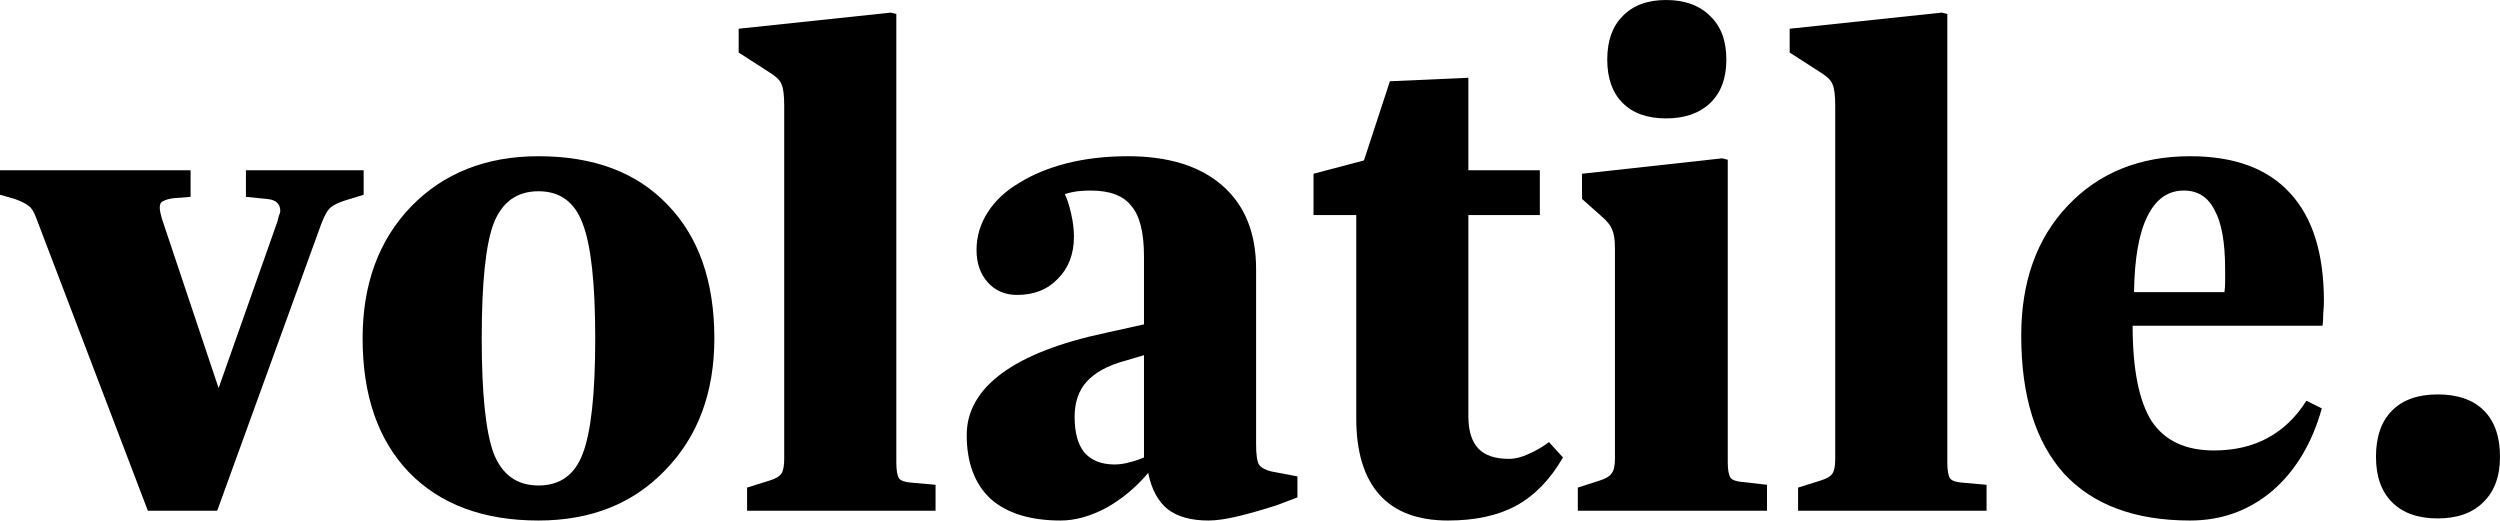
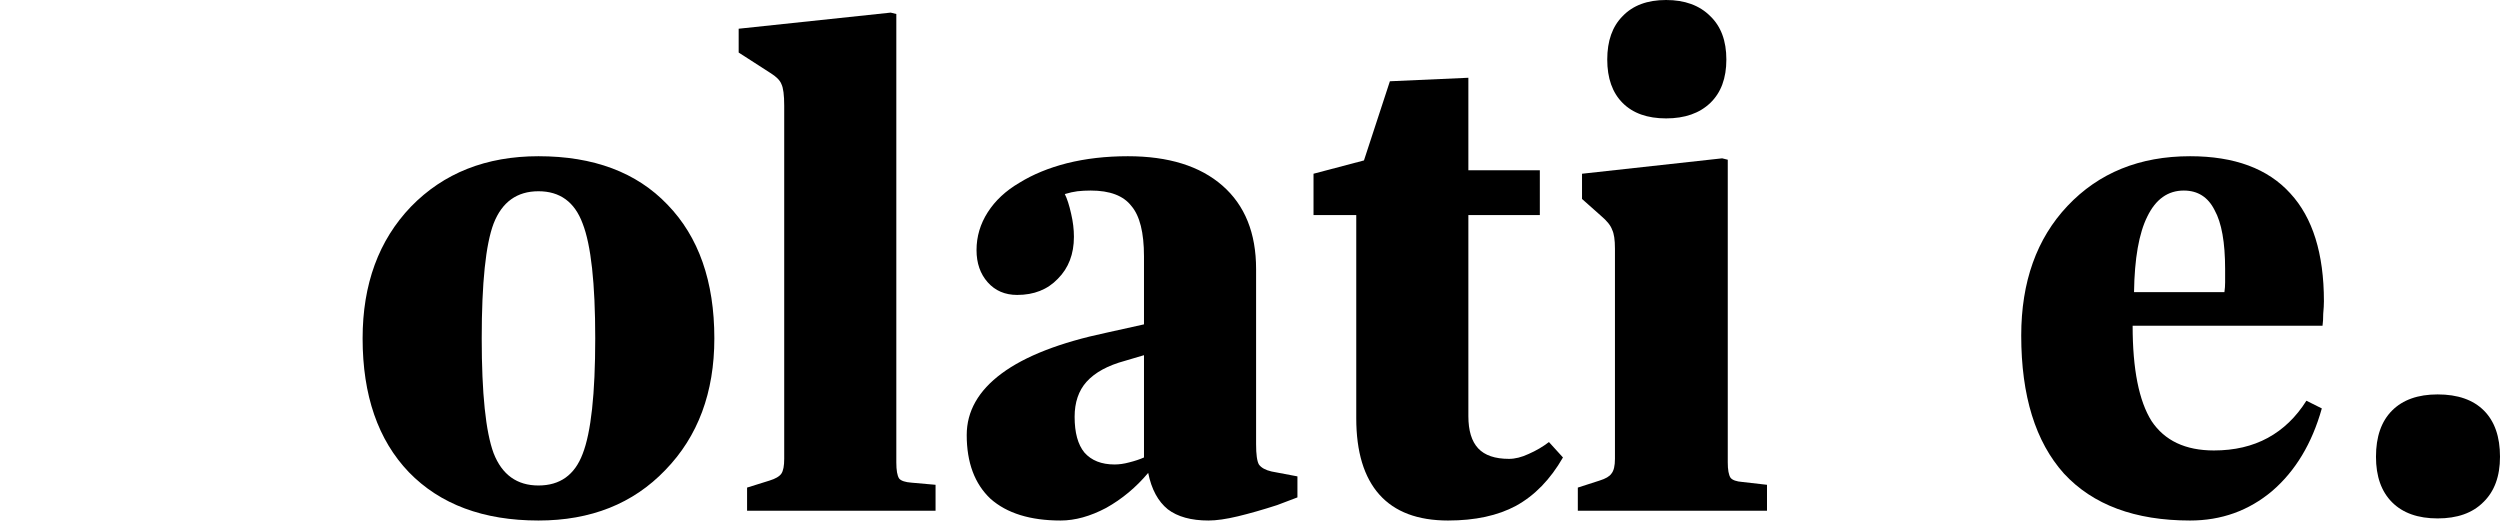
<svg xmlns="http://www.w3.org/2000/svg" width="658" height="137" viewBox="0 0 658 137" fill="none">
-   <path d="M38.912 134.419L9.59 57.529C8.975 55.808 8.299 54.702 7.561 54.21C6.823 53.595 5.594 52.981 3.873 52.366L0 51.26V44.806H50.161V51.813L45.551 52.182C44.567 52.305 43.707 52.55 42.969 52.919C42.354 53.165 42.047 53.718 42.047 54.579C42.047 55.07 42.108 55.562 42.231 56.054C42.354 56.545 42.477 57.037 42.6 57.529L57.538 102.151L73.029 58.267C73.152 57.775 73.275 57.283 73.398 56.791C73.644 56.3 73.767 55.869 73.767 55.501C73.767 54.64 73.521 53.964 73.029 53.472C72.537 52.858 71.615 52.489 70.263 52.366L64.73 51.813V44.806H95.712V51.26L90.917 52.735C89.319 53.227 88.028 53.841 87.045 54.579C86.184 55.316 85.323 56.853 84.463 59.188L57.169 134.419H38.912Z" fill="black" />
  <path d="M141.727 137C127.22 137 115.847 132.759 107.61 124.277C99.496 115.795 95.439 104.056 95.439 89.059C95.439 74.8 99.68 63.245 108.163 54.394C116.769 45.544 127.957 41.118 141.727 41.118C156.235 41.118 167.545 45.359 175.66 53.841C183.897 62.323 188.016 74.062 188.016 89.059C188.016 103.319 183.713 114.873 175.106 123.724C166.623 132.575 155.497 137 141.727 137ZM141.727 127.781C147.383 127.781 151.255 125.015 153.345 119.483C155.558 113.829 156.665 103.687 156.665 89.059C156.665 74.554 155.558 64.474 153.345 58.82C151.255 53.165 147.383 50.338 141.727 50.338C136.072 50.338 132.137 53.165 129.924 58.82C127.834 64.351 126.789 74.431 126.789 89.059C126.789 103.564 127.834 113.644 129.924 119.299C132.137 124.953 136.072 127.781 141.727 127.781Z" fill="black" />
  <path d="M196.63 134.419V128.334L202.531 126.49C204.13 125.998 205.175 125.384 205.666 124.646C206.158 123.908 206.404 122.618 206.404 120.774V27.843C206.404 25.015 206.158 23.11 205.666 22.127C205.297 21.143 204.314 20.16 202.716 19.176L194.417 13.829V7.56L234.435 3.319L235.911 3.688V121.696C235.911 123.786 236.157 125.199 236.648 125.937C237.14 126.551 238.247 126.92 239.968 127.043L246.238 127.596V134.419H196.63Z" fill="black" />
  <path d="M279.152 137C271.161 137 265.013 135.095 260.71 131.284C256.53 127.35 254.44 121.757 254.44 114.505C254.44 108.236 257.514 102.827 263.661 98.279C269.808 93.73 278.968 90.165 291.139 87.584L301.098 85.371V67.486C301.098 61.217 299.991 56.791 297.778 54.21C295.688 51.506 292.123 50.153 287.082 50.153C285.852 50.153 284.685 50.215 283.578 50.338C282.594 50.461 281.488 50.707 280.259 51.075C280.873 52.305 281.426 54.026 281.918 56.238C282.41 58.328 282.656 60.356 282.656 62.323C282.656 66.871 281.242 70.559 278.414 73.386C275.71 76.213 272.144 77.627 267.718 77.627C264.522 77.627 261.94 76.521 259.973 74.308C258.006 72.096 257.022 69.268 257.022 65.826C257.022 62.261 258.006 58.943 259.973 55.869C261.94 52.796 264.706 50.215 268.271 48.125C271.837 45.913 276.017 44.192 280.812 42.962C285.73 41.733 291.078 41.118 296.856 41.118C307.552 41.118 315.851 43.7 321.752 48.863C327.654 54.026 330.604 61.34 330.604 70.805V116.902C330.604 119.606 330.85 121.389 331.342 122.249C331.957 123.109 333.063 123.724 334.661 124.093L341.485 125.384V130.915L336.137 132.943C332.325 134.173 328.883 135.156 325.809 135.894C322.736 136.631 320.154 137 318.064 137C313.515 137 309.95 136.017 307.368 134.05C304.786 131.96 303.065 128.764 302.204 124.462C299.008 128.272 295.319 131.345 291.139 133.681C286.959 135.894 282.963 137 279.152 137ZM293.352 122.249C294.582 122.249 295.872 122.065 297.225 121.696C298.7 121.327 299.991 120.897 301.098 120.405V93.484L296.118 94.96C291.569 96.189 288.188 98.033 285.975 100.491C283.885 102.827 282.84 105.9 282.84 109.711C282.84 113.89 283.701 117.025 285.422 119.114C287.266 121.204 289.91 122.249 293.352 122.249Z" fill="black" />
  <path d="M381.126 137C373.134 137 367.11 134.726 363.053 130.178C358.996 125.629 356.967 118.93 356.967 110.079V56.607H345.718V45.728L358.996 42.225L365.819 21.389L386.474 20.467V44.806H405.284V56.607H386.474V109.526C386.474 113.337 387.334 116.164 389.056 118.008C390.777 119.852 393.482 120.774 397.17 120.774C398.768 120.774 400.49 120.344 402.334 119.483C404.301 118.623 406.083 117.578 407.682 116.349L411.37 120.405C408.051 126.183 403.932 130.424 399.014 133.128C394.219 135.709 388.257 137 381.126 137Z" fill="black" />
  <path d="M438.518 31.162C433.6 31.162 429.789 29.809 427.084 27.105C424.38 24.401 423.027 20.59 423.027 15.673C423.027 10.756 424.38 6.945 427.084 4.241C429.789 1.414 433.6 0 438.518 0C443.436 0 447.309 1.414 450.137 4.241C452.964 6.945 454.378 10.756 454.378 15.673C454.378 20.59 452.964 24.401 450.137 27.105C447.309 29.809 443.436 31.162 438.518 31.162ZM415.282 134.419V128.334L420.999 126.49C422.597 125.998 423.642 125.384 424.134 124.646C424.748 123.908 425.056 122.618 425.056 120.774V65.458C425.056 63.122 424.81 61.462 424.318 60.479C423.949 59.373 422.966 58.144 421.368 56.791L416.388 52.366V45.728L453.272 41.672L454.747 42.04V121.696C454.747 123.663 454.993 125.015 455.485 125.752C455.976 126.367 457.021 126.736 458.62 126.859L465.074 127.596V134.419H415.282Z" fill="black" />
-   <path d="M473.255 134.419V128.334L479.156 126.49C480.754 125.998 481.799 125.384 482.291 124.646C482.783 123.908 483.029 122.618 483.029 120.774V27.843C483.029 25.015 482.783 23.11 482.291 22.127C481.922 21.143 480.939 20.16 479.341 19.176L471.042 13.829V7.56L511.06 3.319L512.536 3.688V121.696C512.536 123.786 512.781 125.199 513.273 125.937C513.765 126.551 514.872 126.92 516.593 127.043L522.863 127.596V134.419H473.255Z" fill="black" />
  <path d="M576.432 137C561.924 137 550.859 132.882 543.237 124.646C535.737 116.287 531.987 104.179 531.987 88.322C531.987 74.185 536.044 62.815 544.159 54.21C552.396 45.482 563.154 41.118 576.432 41.118C588.111 41.118 596.902 44.376 602.803 50.891C608.705 57.283 611.655 66.748 611.655 79.287C611.655 80.147 611.594 81.254 611.471 82.606C611.471 83.835 611.409 84.88 611.286 85.74H561.309C561.309 97.172 562.969 105.531 566.289 110.817C569.731 115.98 575.202 118.561 582.702 118.561C588.111 118.561 592.845 117.455 596.902 115.242C600.959 113.03 604.34 109.772 607.045 105.47L611.102 107.498C608.52 116.717 604.156 123.97 598.008 129.256C591.861 134.419 584.669 137 576.432 137ZM561.678 76.89H585.468C585.591 76.029 585.652 75.169 585.652 74.308C585.652 73.325 585.652 72.157 585.652 70.805C585.652 63.798 584.73 58.635 582.886 55.316C581.165 51.874 578.46 50.153 574.772 50.153C570.592 50.153 567.395 52.428 565.182 56.976C562.969 61.401 561.801 68.039 561.678 76.89Z" fill="black" />
  <path d="M641.587 136.447C636.423 136.447 632.428 135.033 629.6 132.206C626.772 129.379 625.358 125.384 625.358 120.221C625.358 114.935 626.772 110.878 629.6 108.051C632.428 105.224 636.423 103.81 641.587 103.81C646.873 103.81 650.931 105.224 653.758 108.051C656.586 110.878 658 114.935 658 120.221C658 125.384 656.525 129.379 653.574 132.206C650.746 135.033 646.751 136.447 641.587 136.447Z" fill="black" />
</svg>